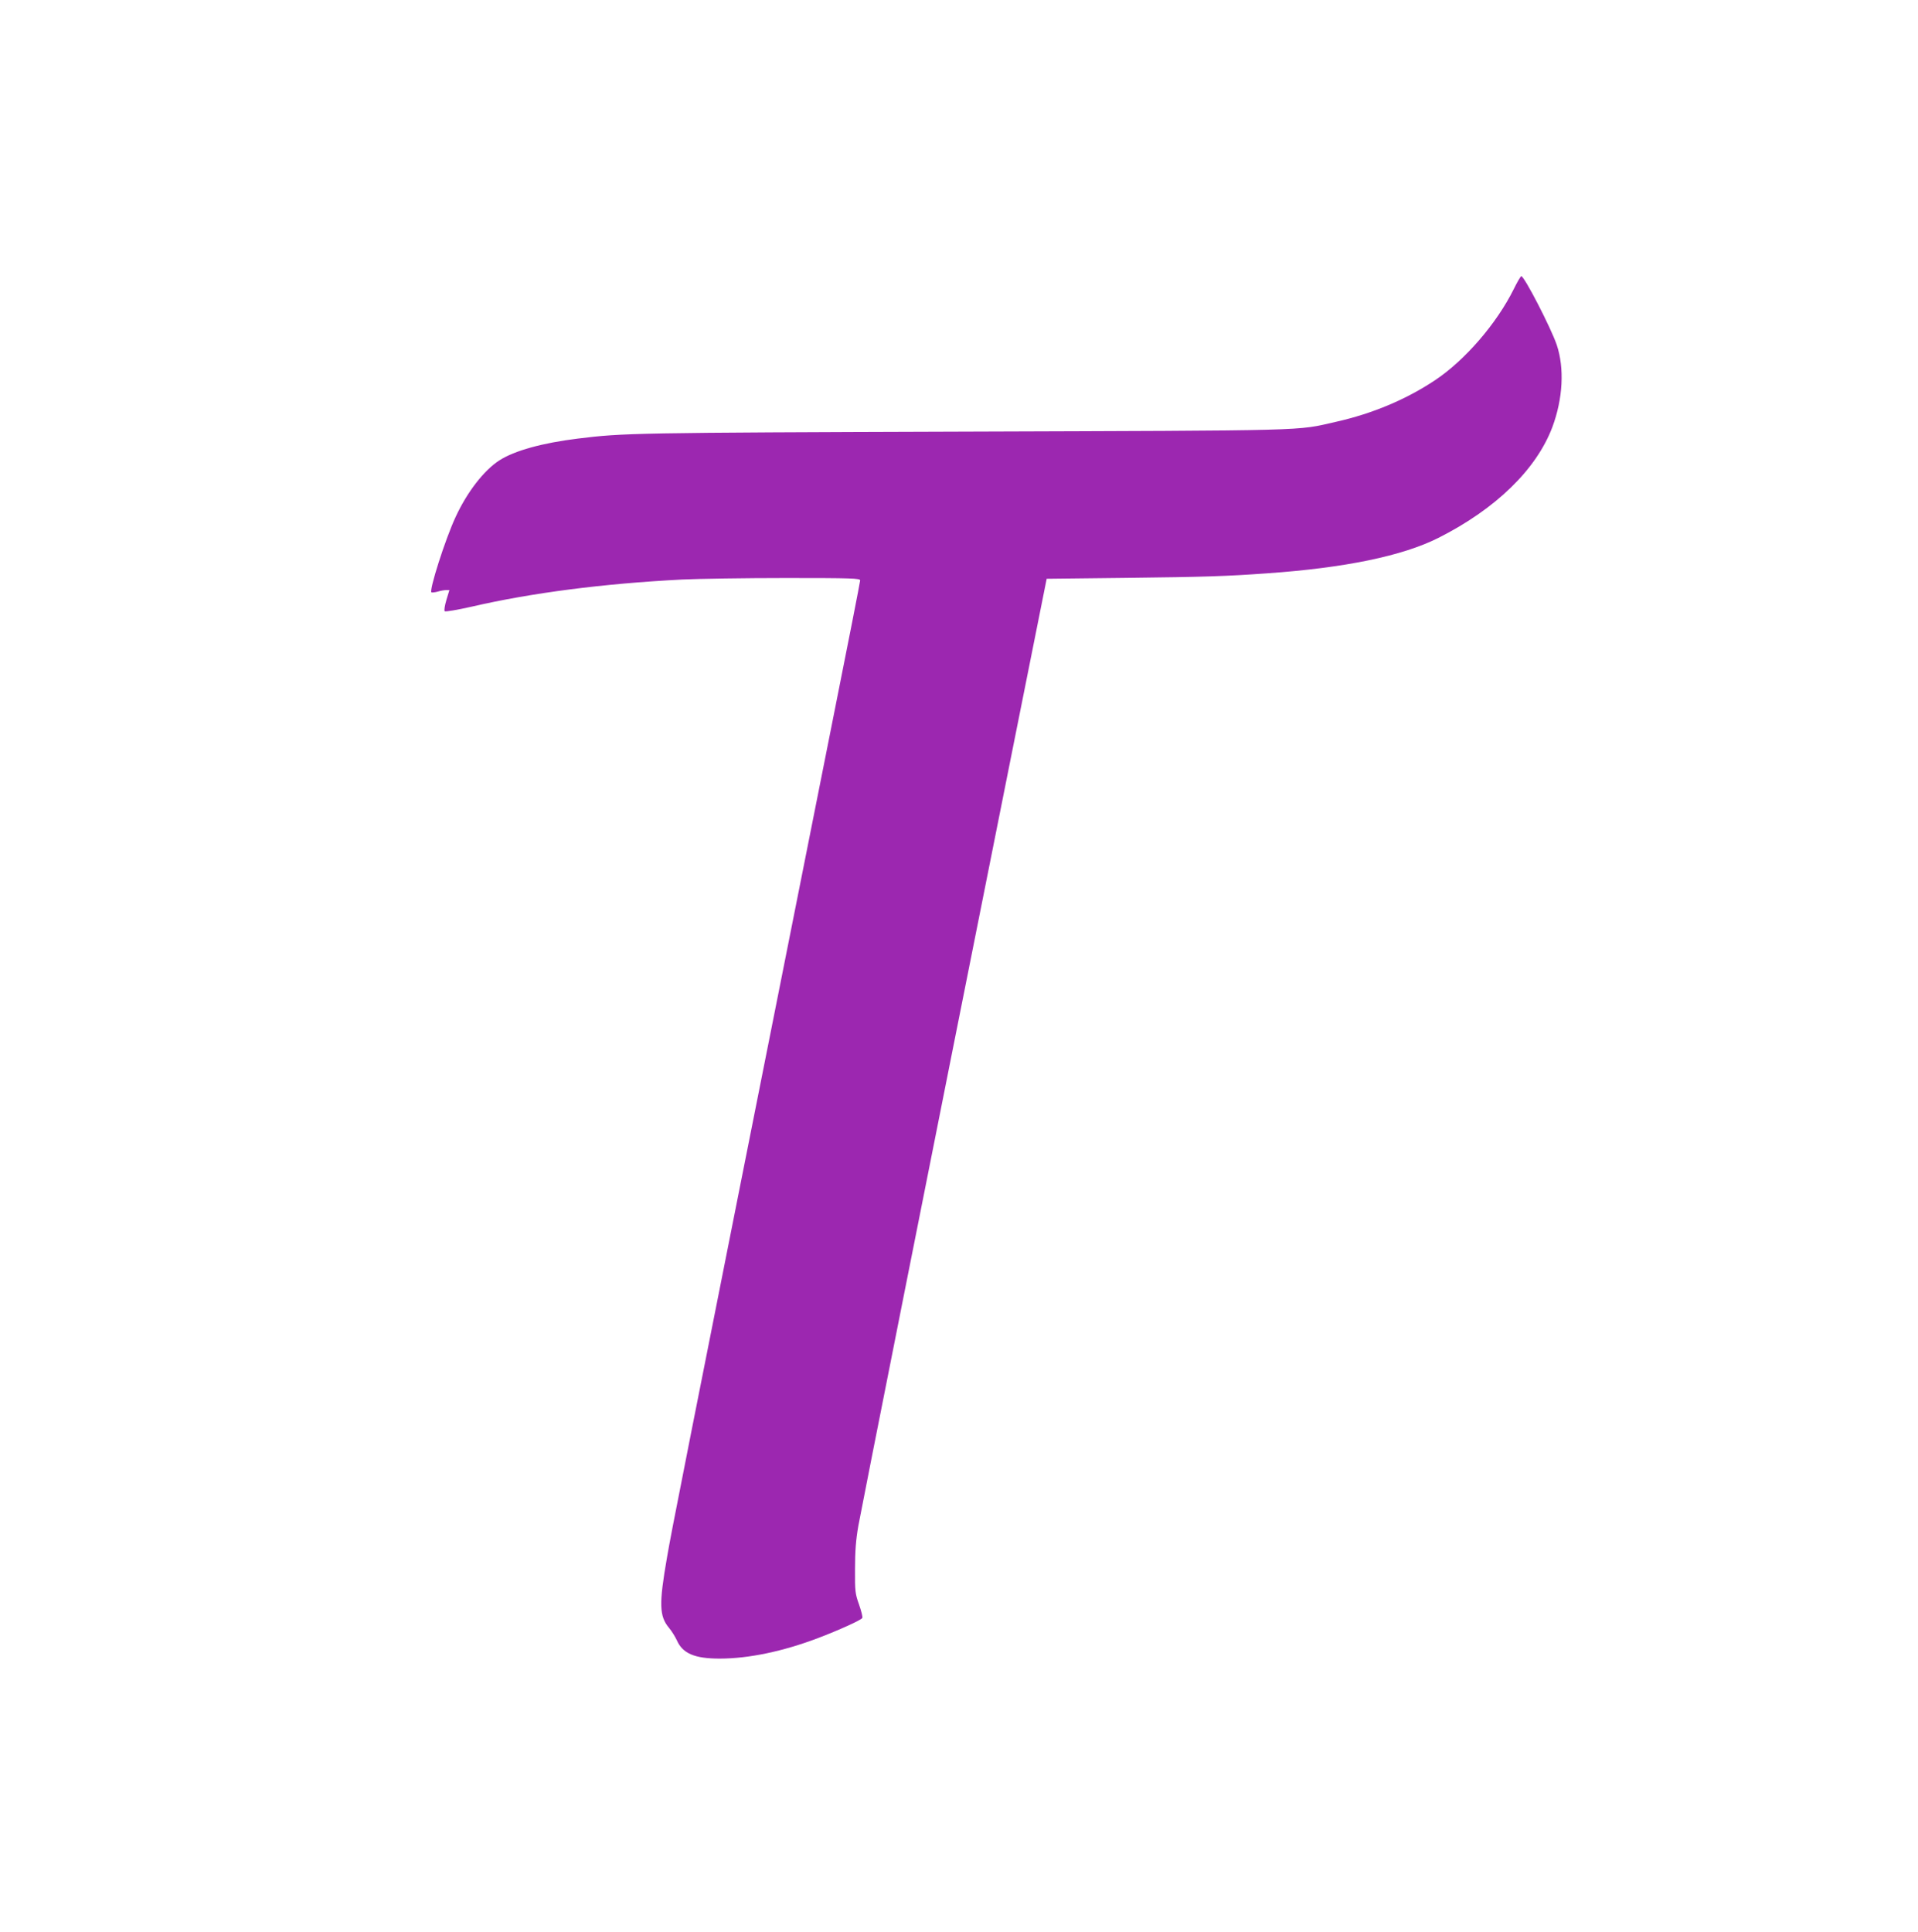
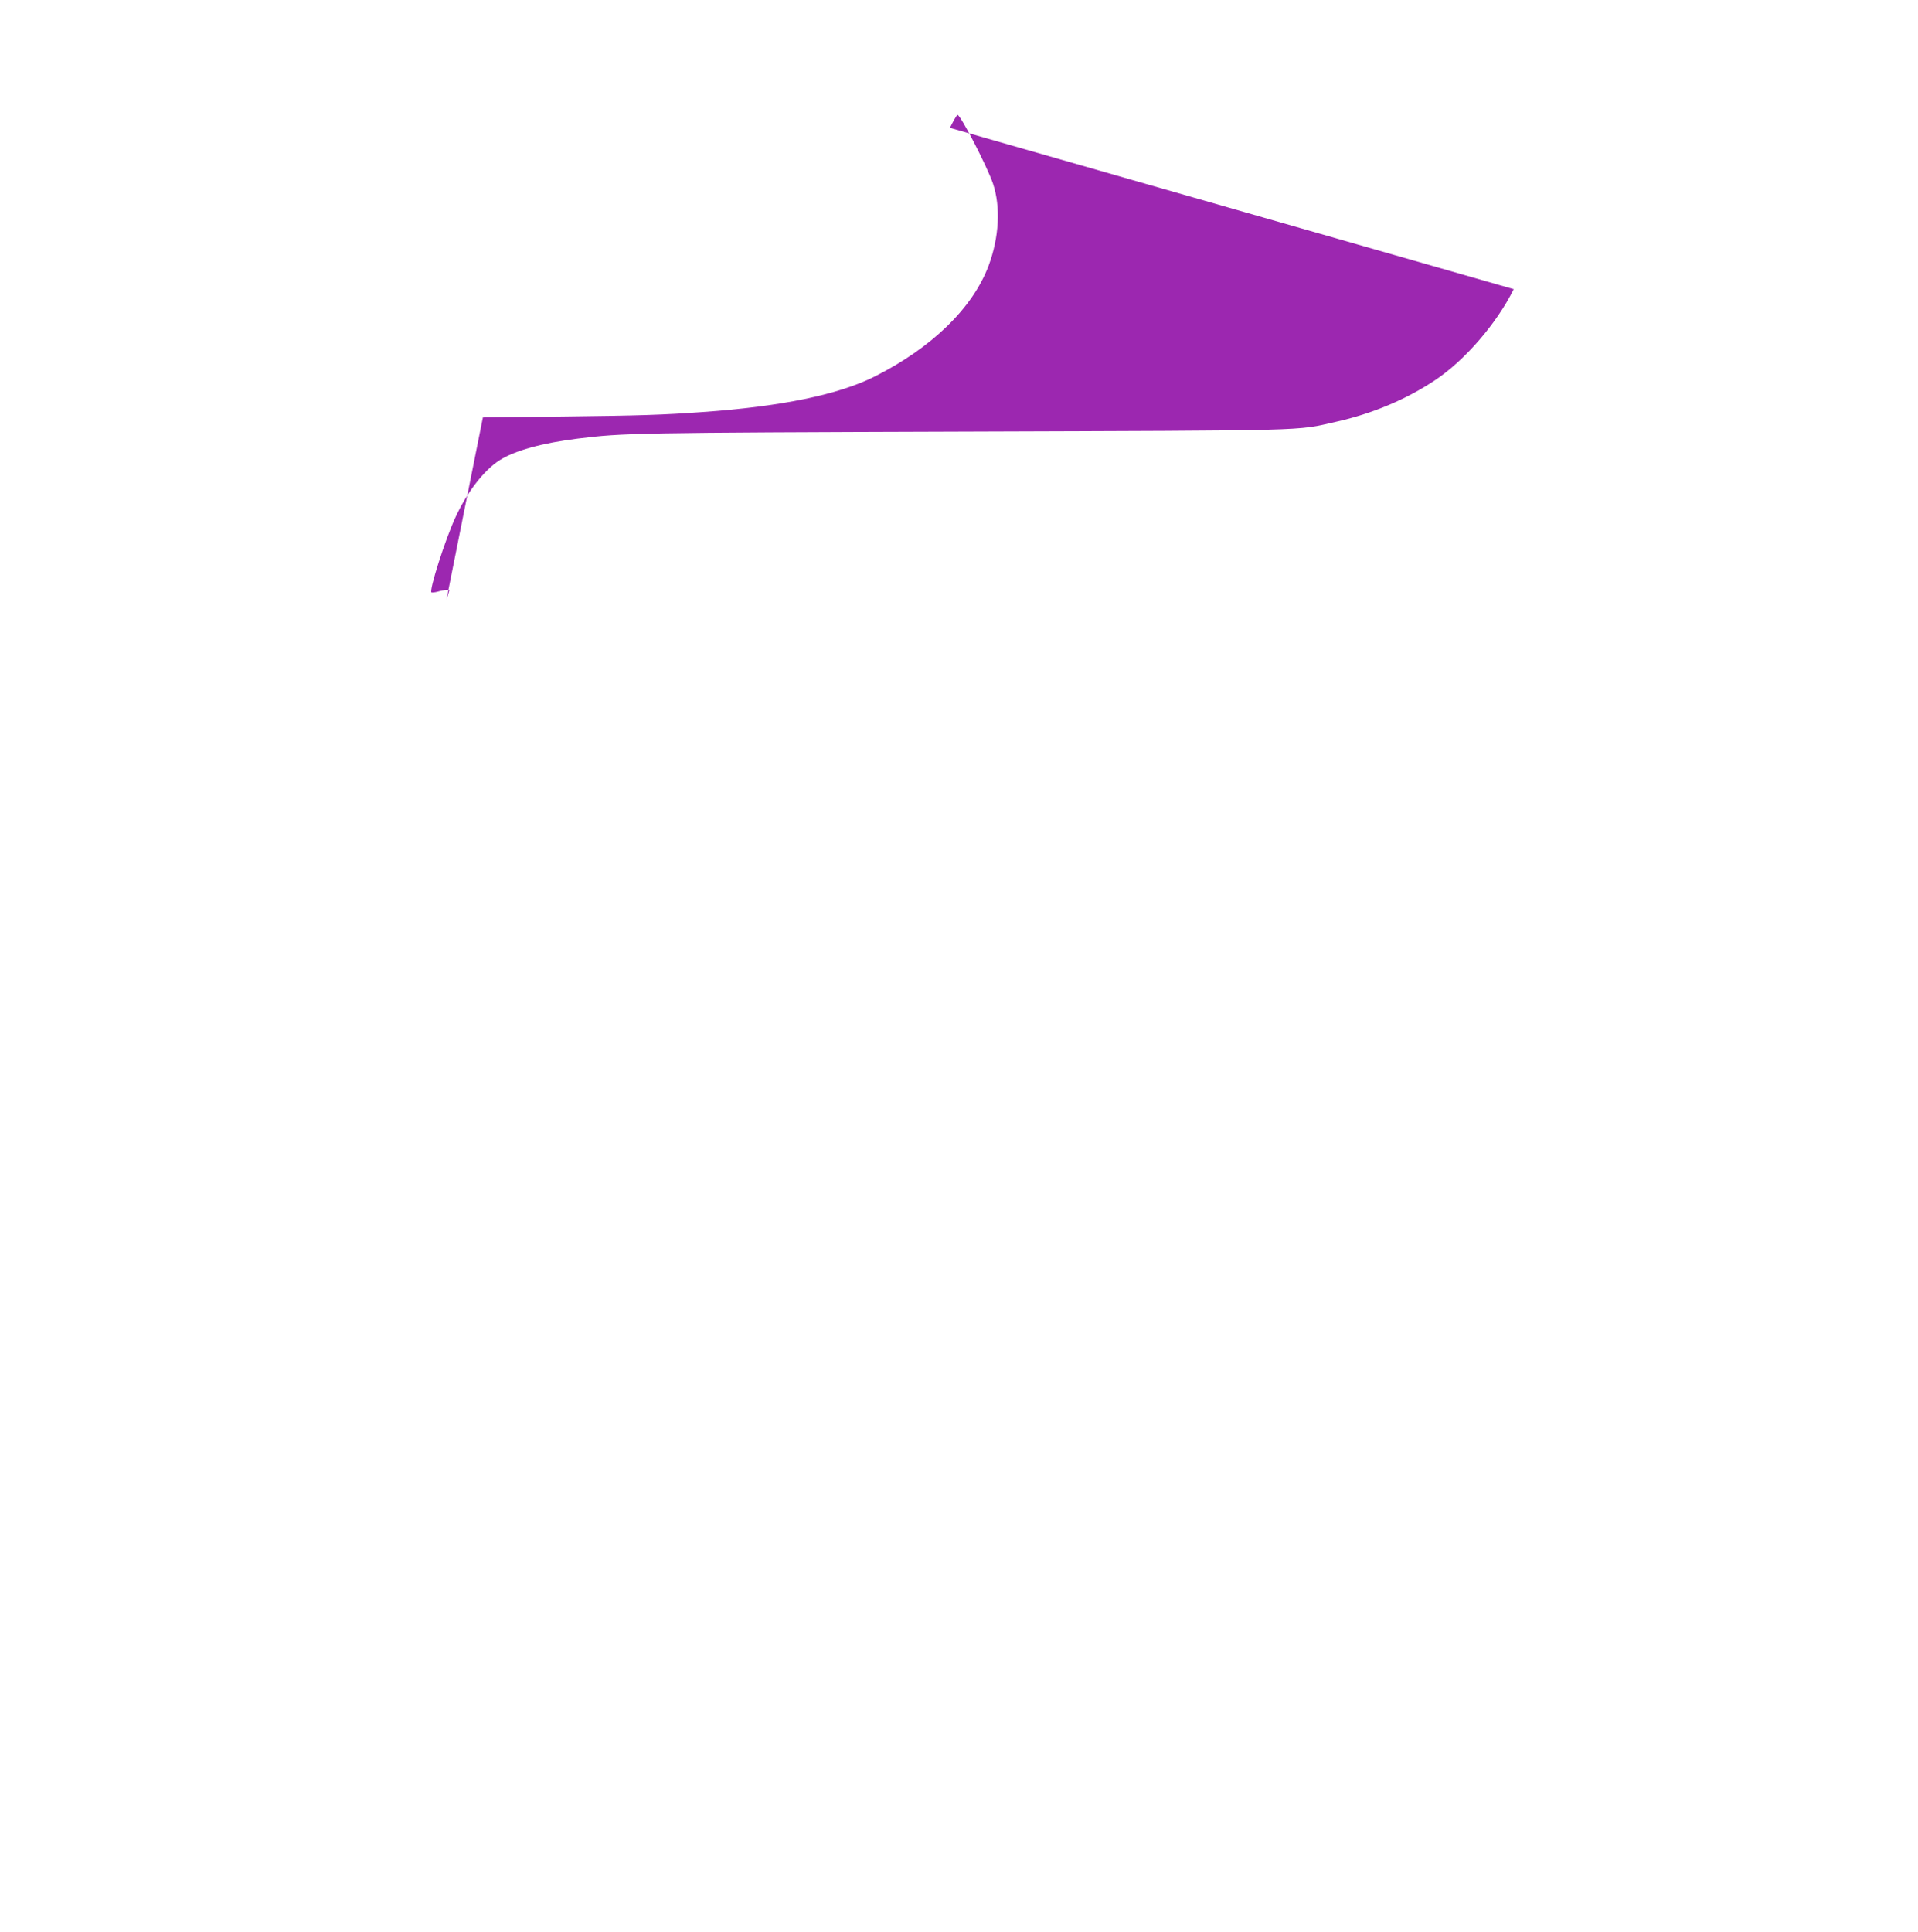
<svg xmlns="http://www.w3.org/2000/svg" version="1.0" width="1271pt" height="1280pt" viewBox="0 0 1271 1280" preserveAspectRatio="xMidYMid meet">
  <g transform="translate(0,1280) scale(0.1,-0.1)" fill="#9c27b0" stroke="none">
-     <path d="M10031 10884 c-113 -228 -324 -472 -521 -603 -192 -128 -416 -222 -657 -276 -270 -61 -126 -57 -2473 -65 -2178 -7 -2251 -9 -2550 -46 -236 -29 -420 -80 -520 -144 -103 -66 -215 -211 -291 -376 -69 -148 -177 -488 -160 -499 5 -2 23 0 42 5 19 6 44 10 55 10 l22 0 -20 -66 c-11 -37 -16 -70 -11 -74 4 -5 85 9 178 30 399 92 871 153 1395 180 107 5 417 10 688 10 439 0 492 -2 492 -16 0 -8 -81 -423 -181 -922 -1062 -5339 -1061 -5336 -1099 -5552 -54 -309 -51 -389 13 -466 18 -21 41 -59 52 -82 38 -88 118 -122 284 -122 192 0 420 48 652 136 137 52 285 119 293 133 4 5 -6 45 -21 88 -26 73 -28 88 -27 238 0 118 6 193 22 285 21 117 459 2325 1006 5065 l242 1210 527 6 c526 6 667 11 932 30 516 36 899 115 1137 235 379 191 649 453 755 734 70 188 81 390 29 545 -39 114 -215 455 -235 455 -4 0 -27 -39 -50 -86z" />
+     <path d="M10031 10884 c-113 -228 -324 -472 -521 -603 -192 -128 -416 -222 -657 -276 -270 -61 -126 -57 -2473 -65 -2178 -7 -2251 -9 -2550 -46 -236 -29 -420 -80 -520 -144 -103 -66 -215 -211 -291 -376 -69 -148 -177 -488 -160 -499 5 -2 23 0 42 5 19 6 44 10 55 10 l22 0 -20 -66 l242 1210 527 6 c526 6 667 11 932 30 516 36 899 115 1137 235 379 191 649 453 755 734 70 188 81 390 29 545 -39 114 -215 455 -235 455 -4 0 -27 -39 -50 -86z" />
  </g>
</svg>